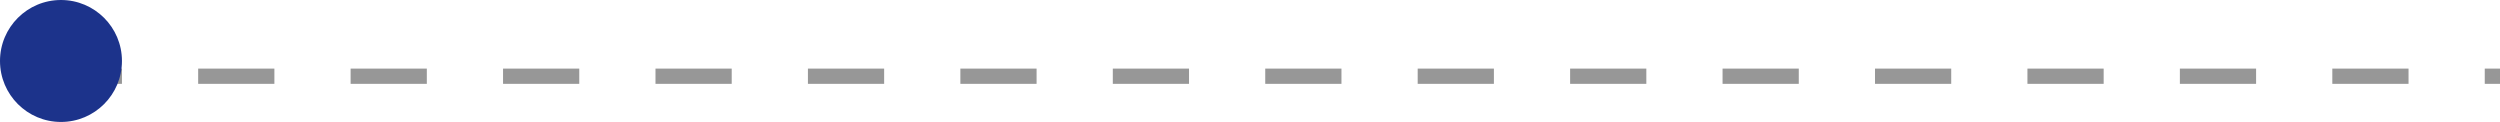
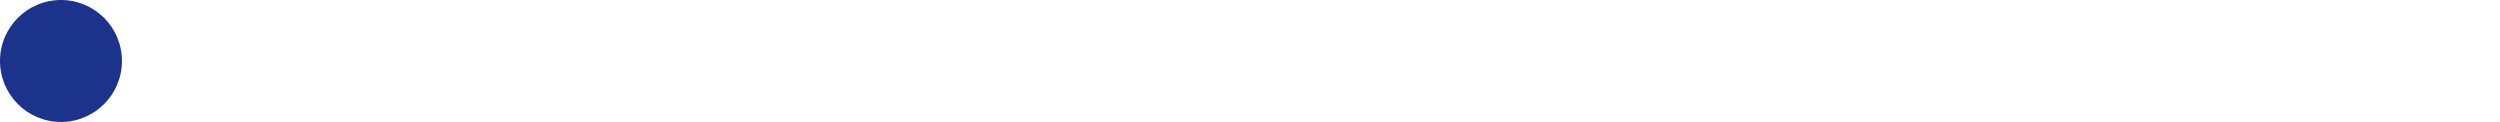
<svg xmlns="http://www.w3.org/2000/svg" width="164" height="8" viewBox="0 0 164 8" fill="none">
-   <path d="M3 5H164" stroke="#979797" stroke-dasharray="5 5" />
  <circle cx="4" cy="4" r="4" fill="#1C338B" />
</svg>